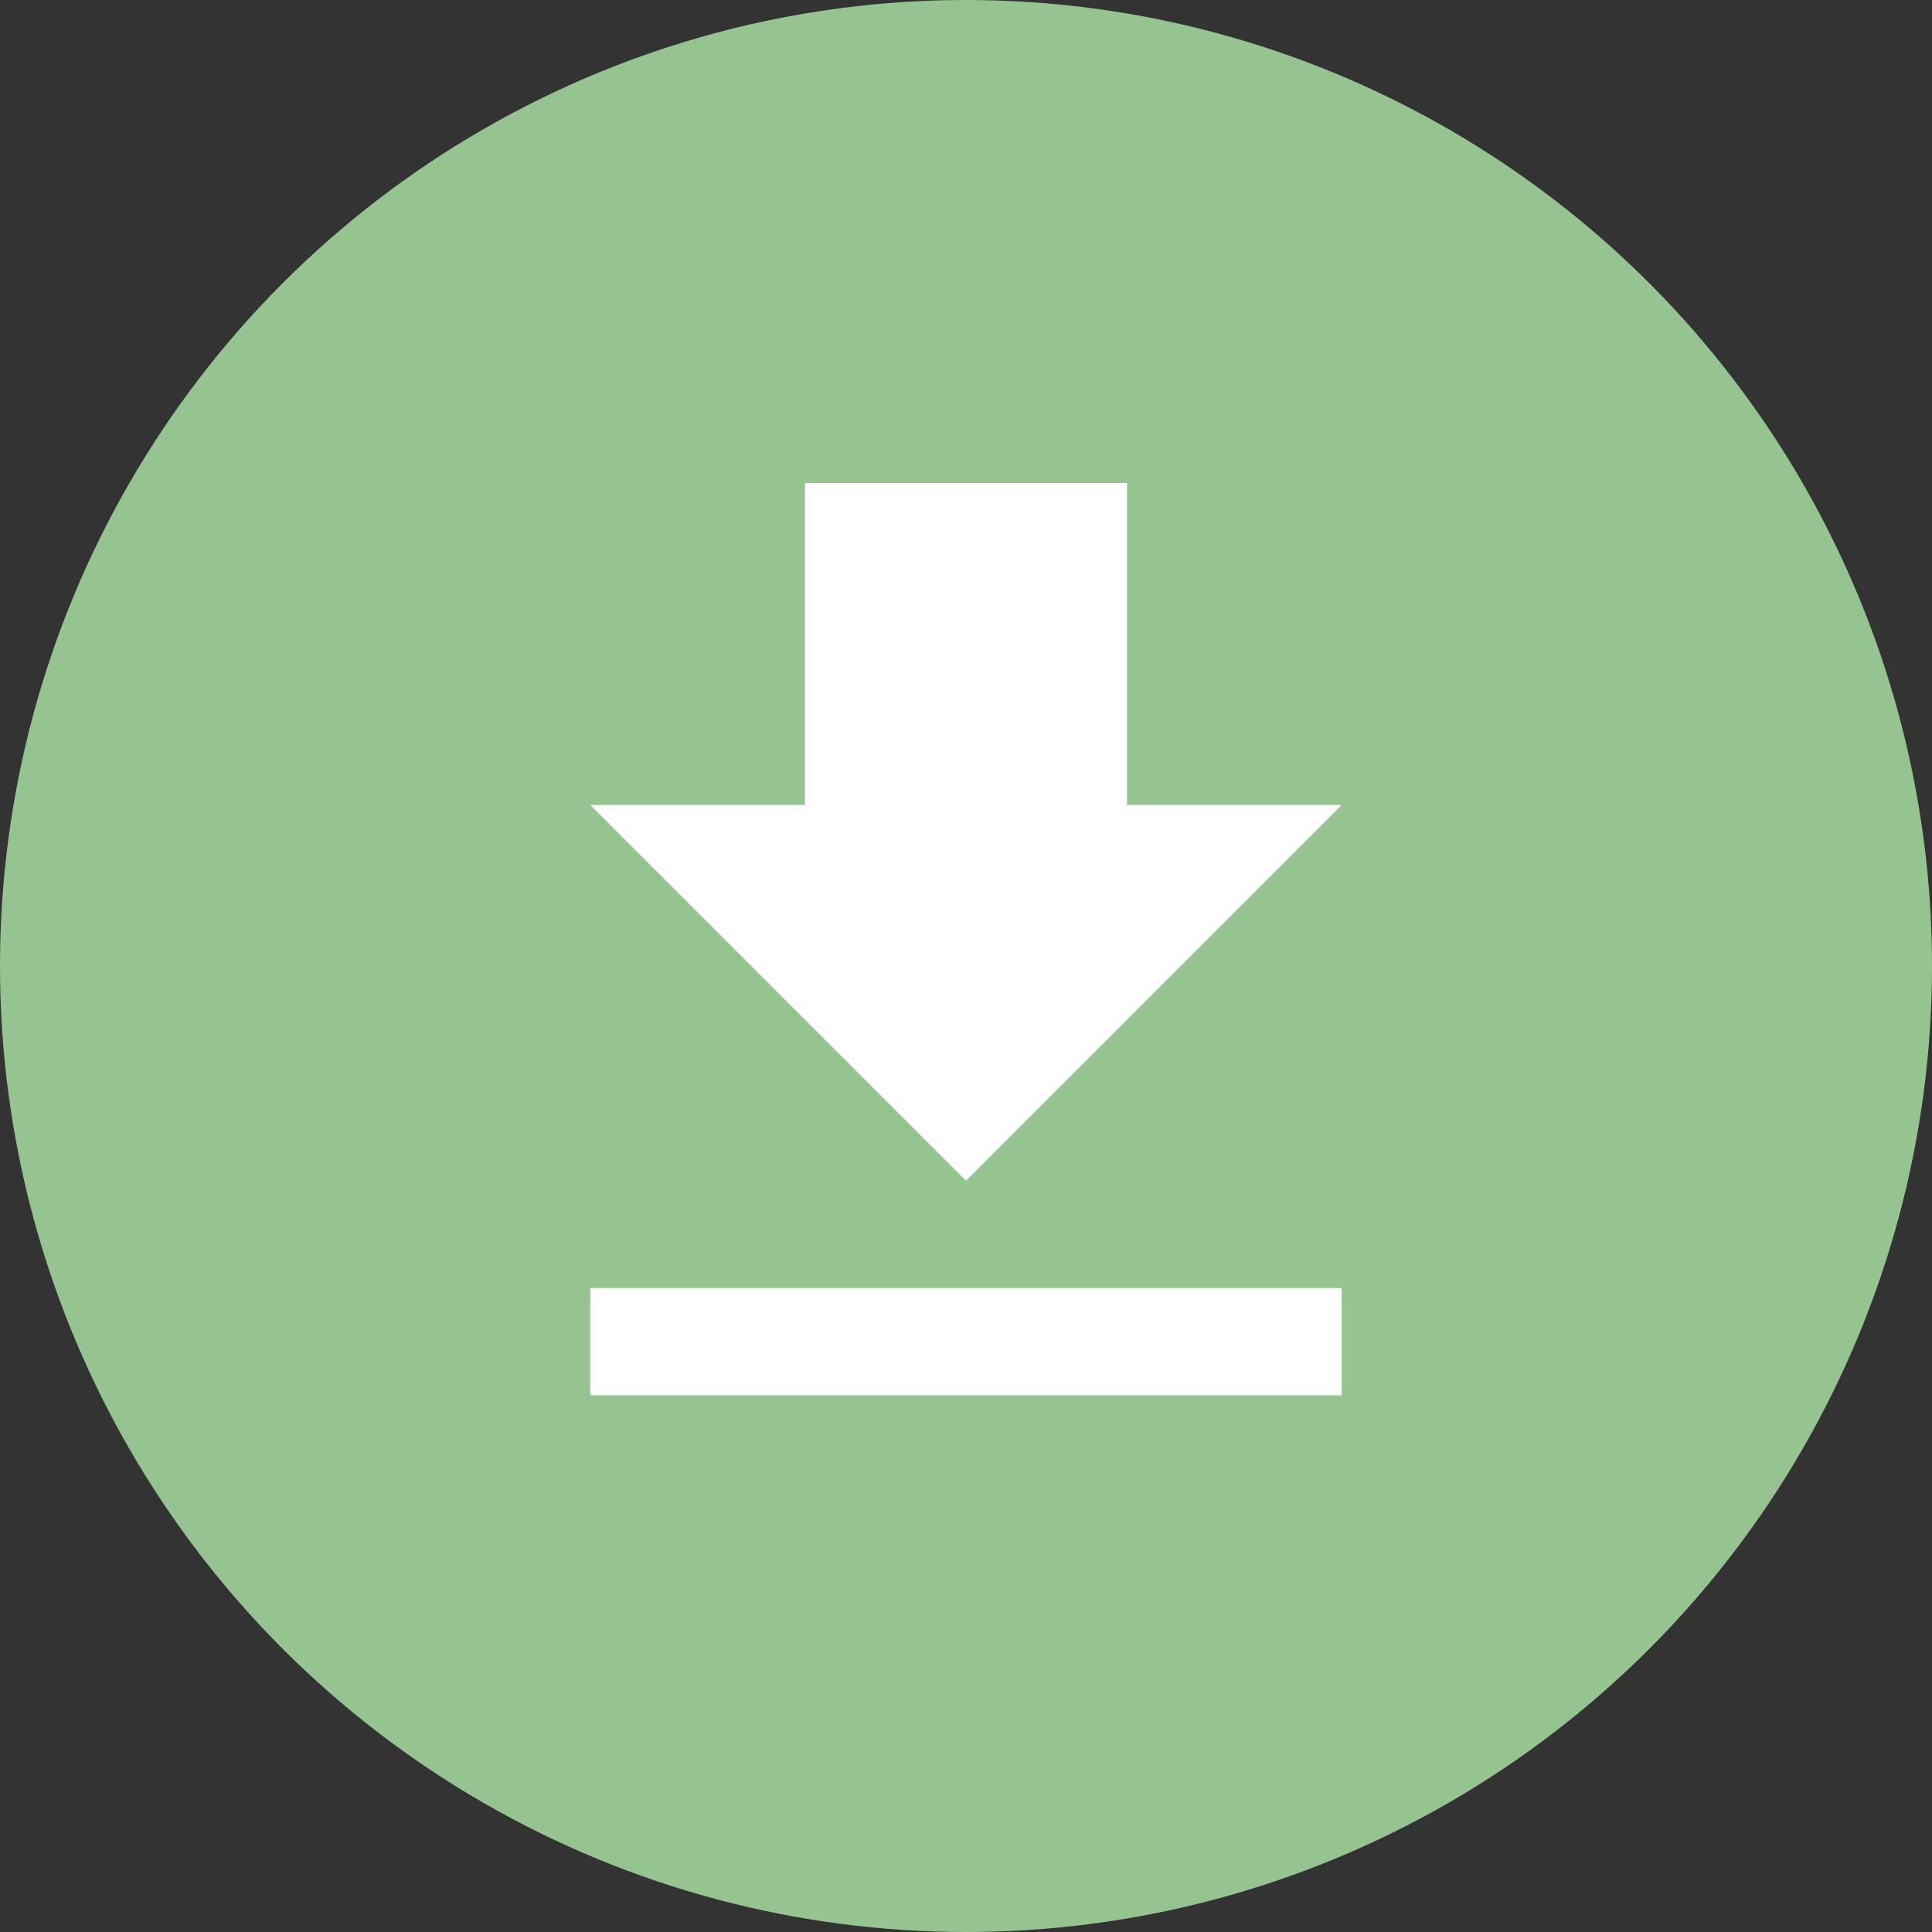
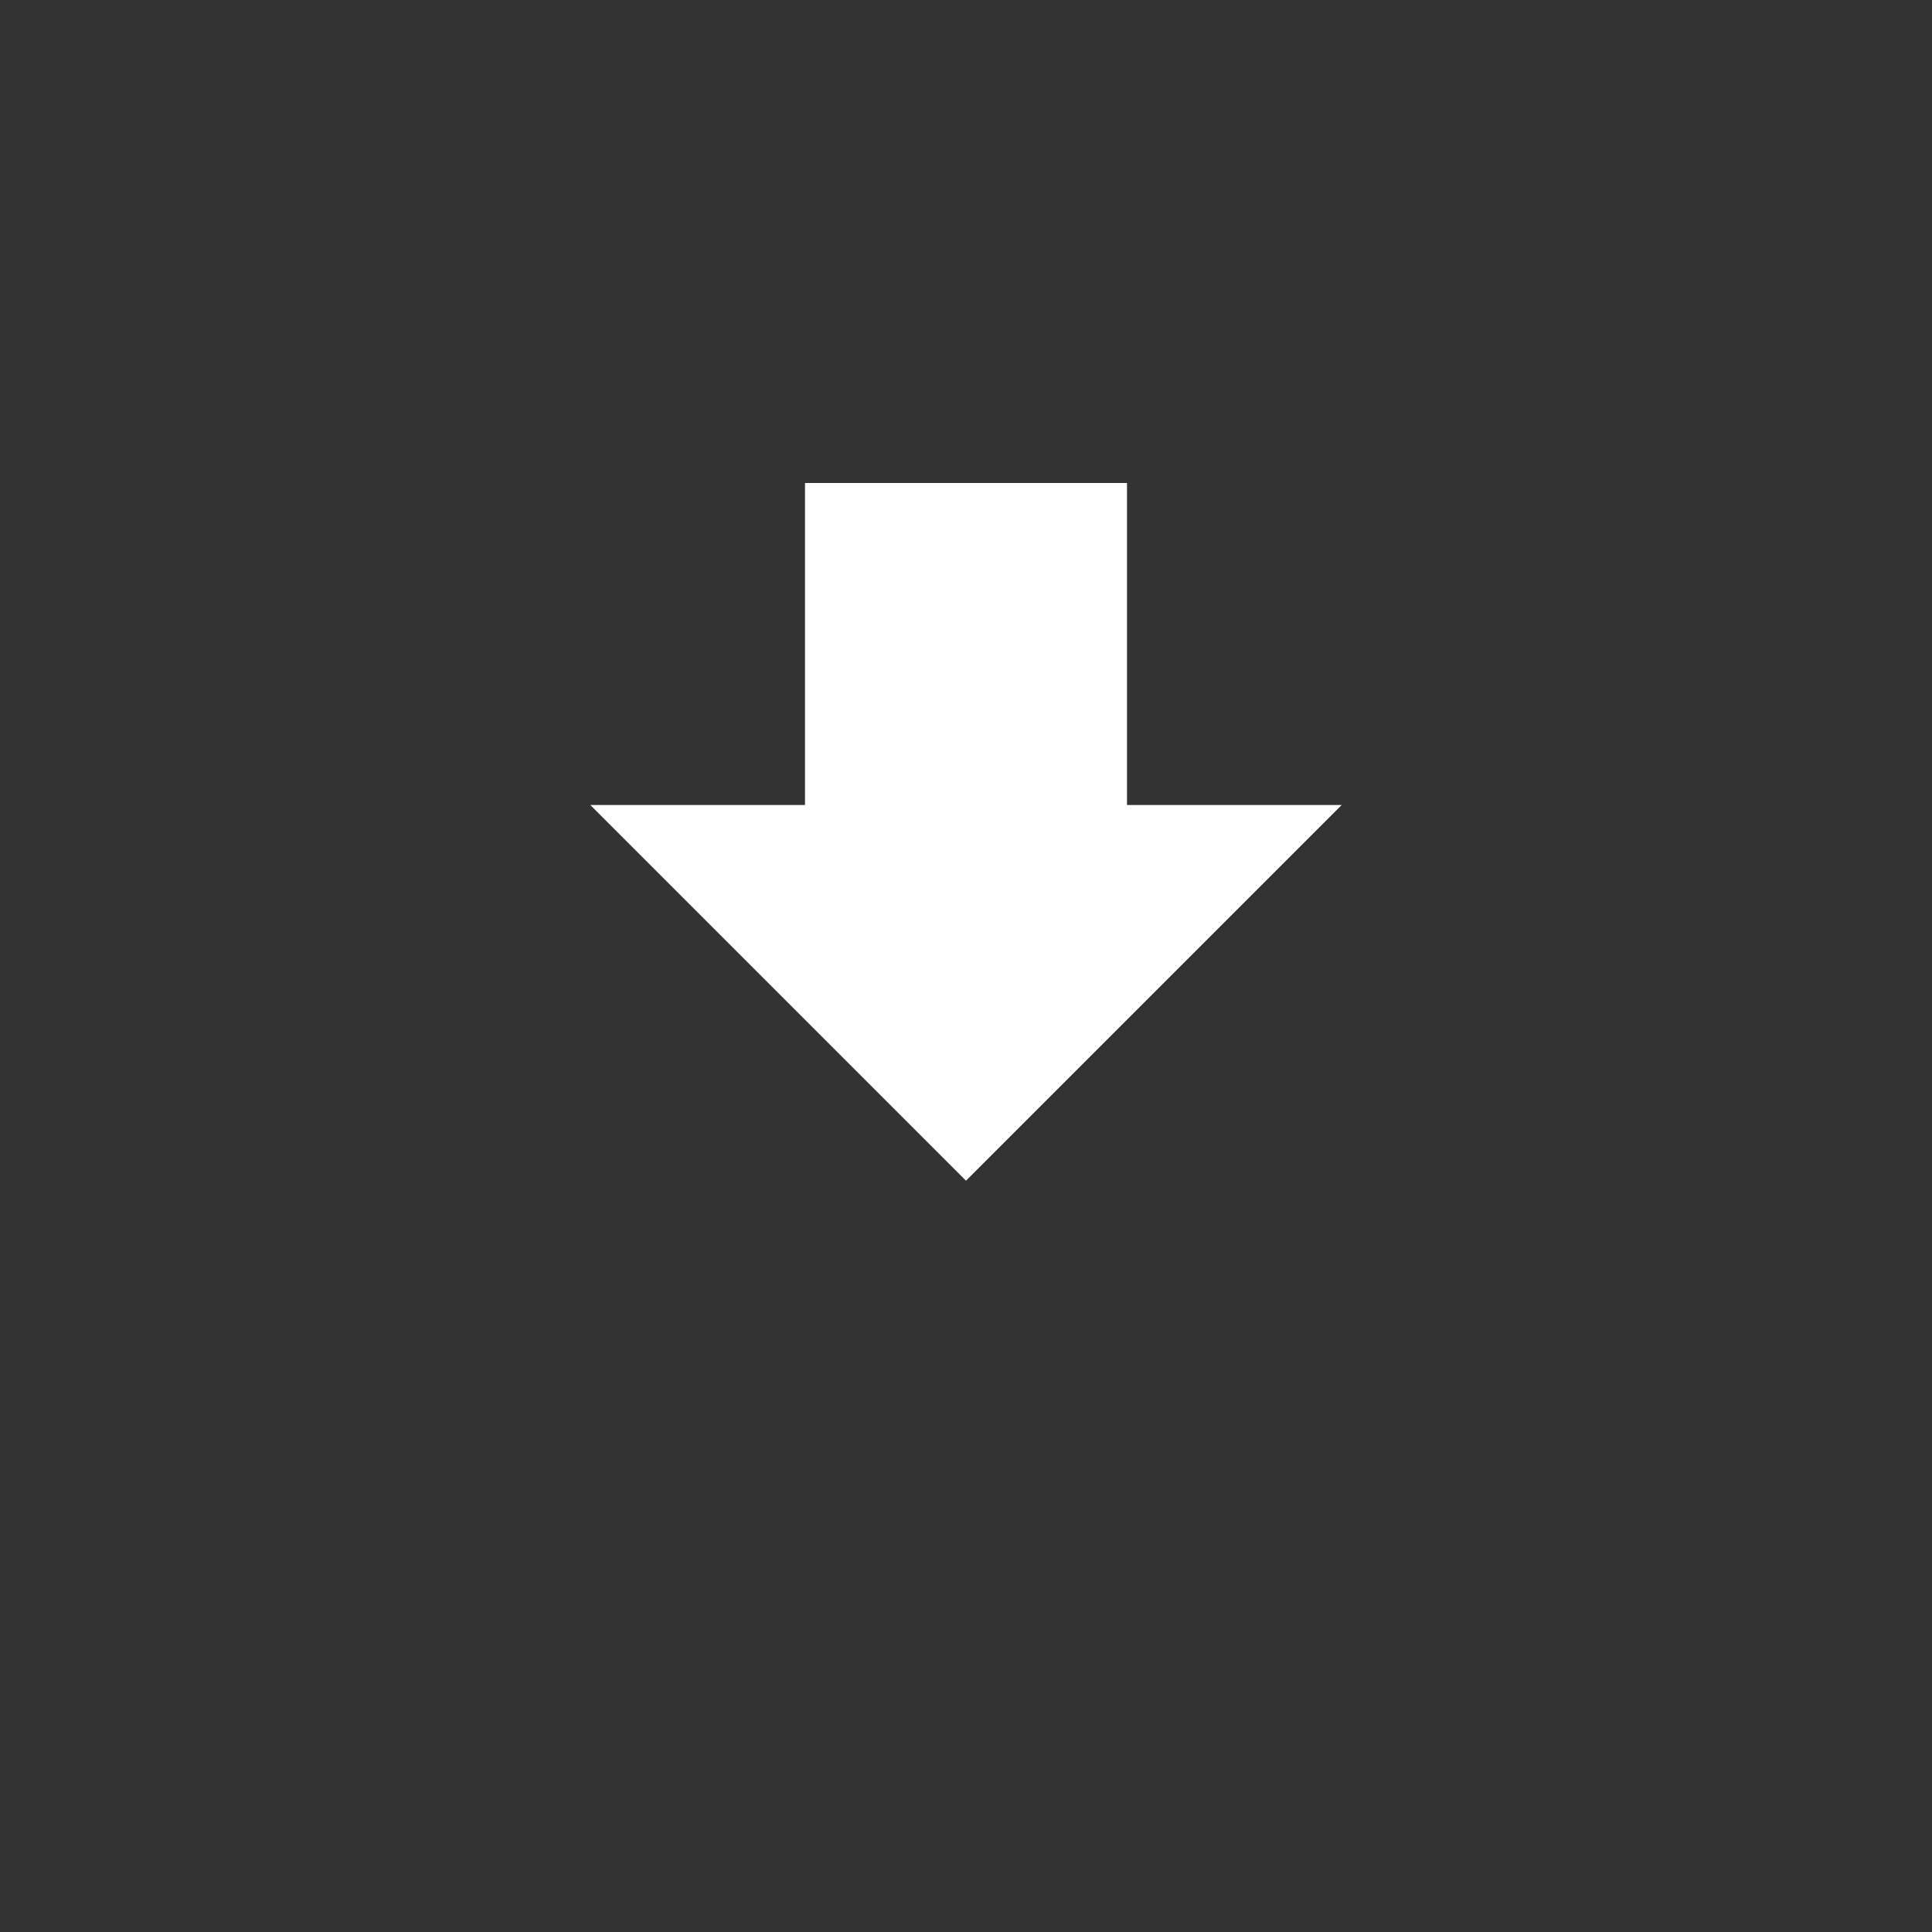
<svg xmlns="http://www.w3.org/2000/svg" width="24" height="24" viewBox="0 0 24 24" fill="none">
  <rect x="0" y="0" width="24" height="24" fill="#333333" stroke="none" />
-   <circle cx="12" cy="12" r="12" fill="#95C491" />
-   <path d="M16.667 10H14V6H10V10H7.333L12 14.667L16.667 10ZM7.333 16V17.333H16.667V16H7.333Z" fill="white" />
+   <path d="M16.667 10H14V6H10V10H7.333L12 14.667L16.667 10ZM7.333 16V17.333H16.667H7.333Z" fill="white" />
</svg>